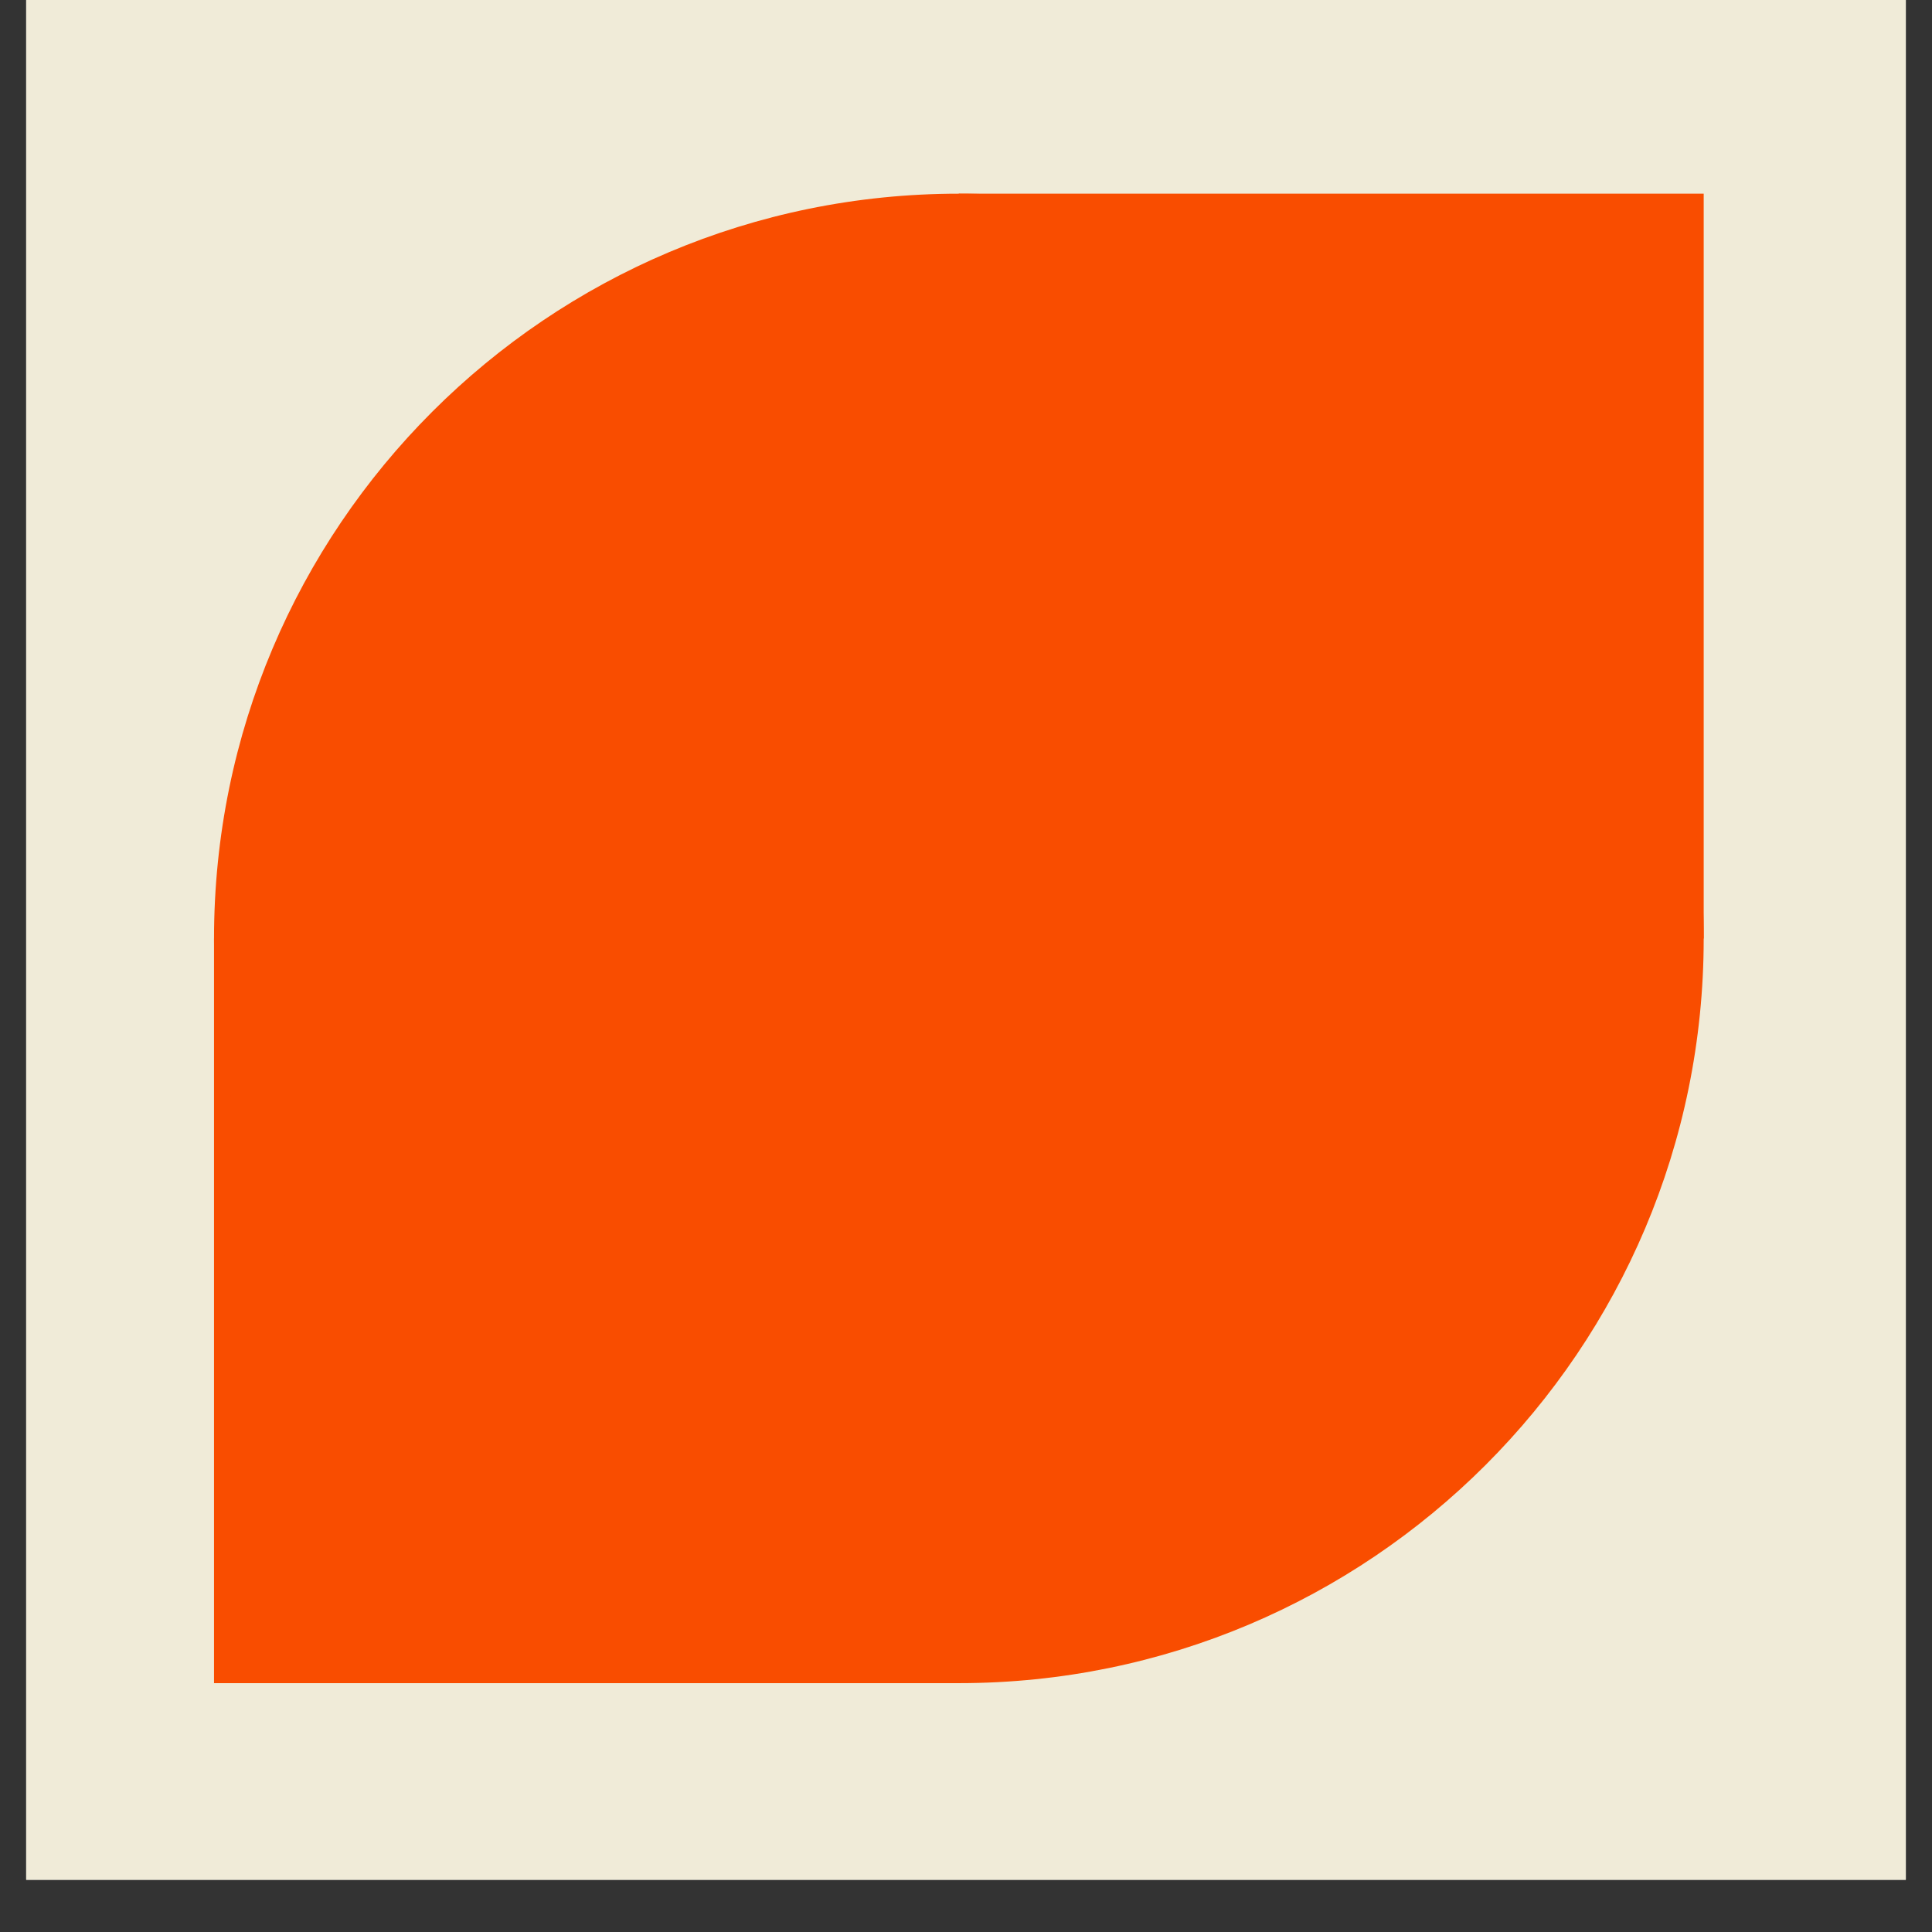
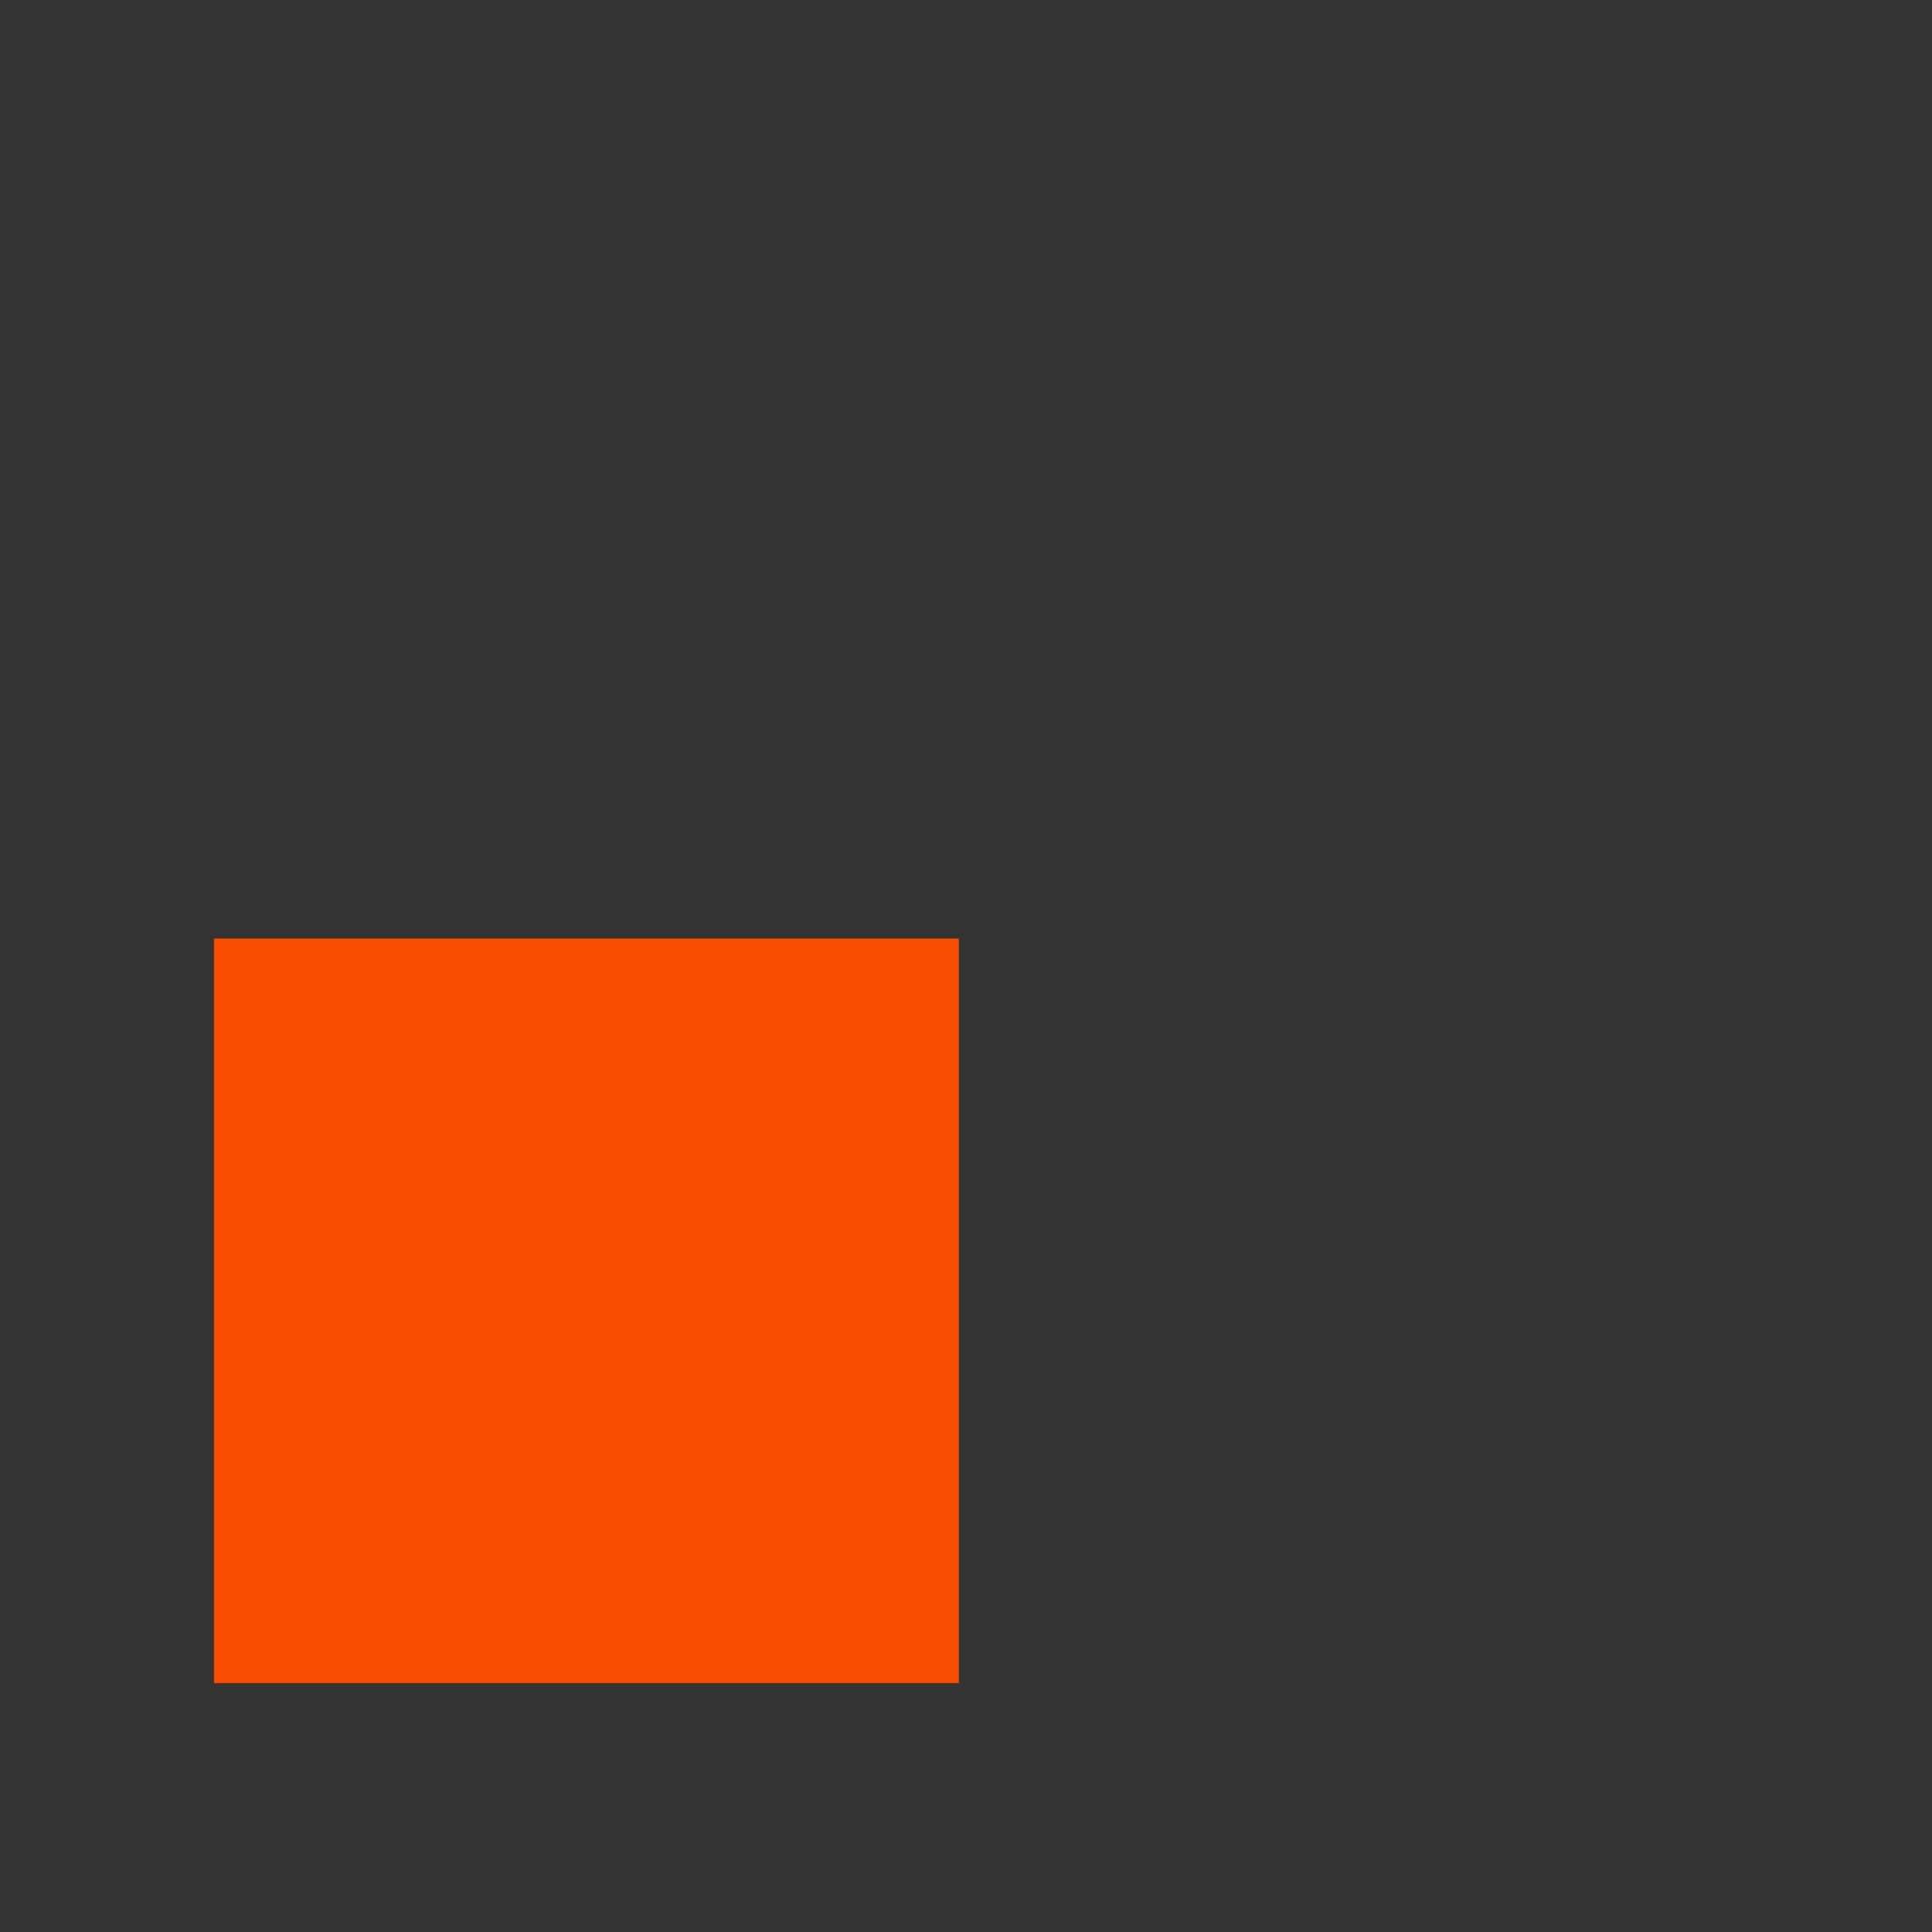
<svg xmlns="http://www.w3.org/2000/svg" width="48" zoomAndPan="magnify" viewBox="0 0 36 36" height="48" preserveAspectRatio="xMidYMid meet" version="1.0">
  <rect x="0" y="0" width="36" height="36" fill="#333333" stroke="none" />
  <defs>
    <clipPath id="3b6a2f58f1">
-       <path d="M 0.488 0 L 35.512 0 L 35.512 35.027 L 0.488 35.027 Z M 0.488 0 " clip-rule="nonzero" />
+       <path d="M 0.488 0 L 35.512 0 L 35.512 35.027 Z M 0.488 0 " clip-rule="nonzero" />
    </clipPath>
    <clipPath id="354c930c73">
      <path d="M 17.867 3.609 L 31.746 3.609 L 31.746 17.488 L 17.867 17.488 Z M 17.867 3.609 " clip-rule="nonzero" />
    </clipPath>
    <clipPath id="0fb9e19aec">
      <path d="M 3.988 17.488 L 17.867 17.488 L 17.867 31.363 L 3.988 31.363 Z M 3.988 17.488 " clip-rule="nonzero" />
    </clipPath>
    <clipPath id="6afbd91616">
      <path d="M 3.988 3.609 L 31.746 3.609 L 31.746 31.363 L 3.988 31.363 Z M 3.988 3.609 " clip-rule="nonzero" />
    </clipPath>
    <clipPath id="4a2881be9f">
      <path d="M 17.867 3.609 C 10.203 3.609 3.988 9.82 3.988 17.488 C 3.988 25.152 10.203 31.363 17.867 31.363 C 25.531 31.363 31.746 25.152 31.746 17.488 C 31.746 9.82 25.531 3.609 17.867 3.609 Z M 17.867 3.609 " clip-rule="nonzero" />
    </clipPath>
  </defs>
  <g clip-path="url(#3b6a2f58f1)">
-     <path fill="#ffffff" d="M 0.488 0 L 35.512 0 L 35.512 35.027 L 0.488 35.027 Z M 0.488 0 " fill-opacity="1" fill-rule="nonzero" />
-     <path fill="#f0ebd8" d="M 0.488 0 L 35.512 0 L 35.512 35.027 L 0.488 35.027 Z M 0.488 0 " fill-opacity="1" fill-rule="nonzero" />
-   </g>
+     </g>
  <g clip-path="url(#354c930c73)">
-     <path fill="#f94d00" d="M 17.867 3.609 L 31.746 3.609 L 31.746 17.488 L 17.867 17.488 Z M 17.867 3.609 " fill-opacity="1" fill-rule="nonzero" />
-   </g>
+     </g>
  <g clip-path="url(#0fb9e19aec)">
    <path fill="#f94d00" d="M 3.988 17.488 L 17.867 17.488 L 17.867 31.363 L 3.988 31.363 Z M 3.988 17.488 " fill-opacity="1" fill-rule="nonzero" />
  </g>
  <g clip-path="url(#6afbd91616)">
    <g clip-path="url(#4a2881be9f)">
-       <path fill="#f94d00" d="M 3.988 3.609 L 31.746 3.609 L 31.746 31.363 L 3.988 31.363 Z M 3.988 3.609 " fill-opacity="1" fill-rule="nonzero" />
-     </g>
+       </g>
  </g>
</svg>